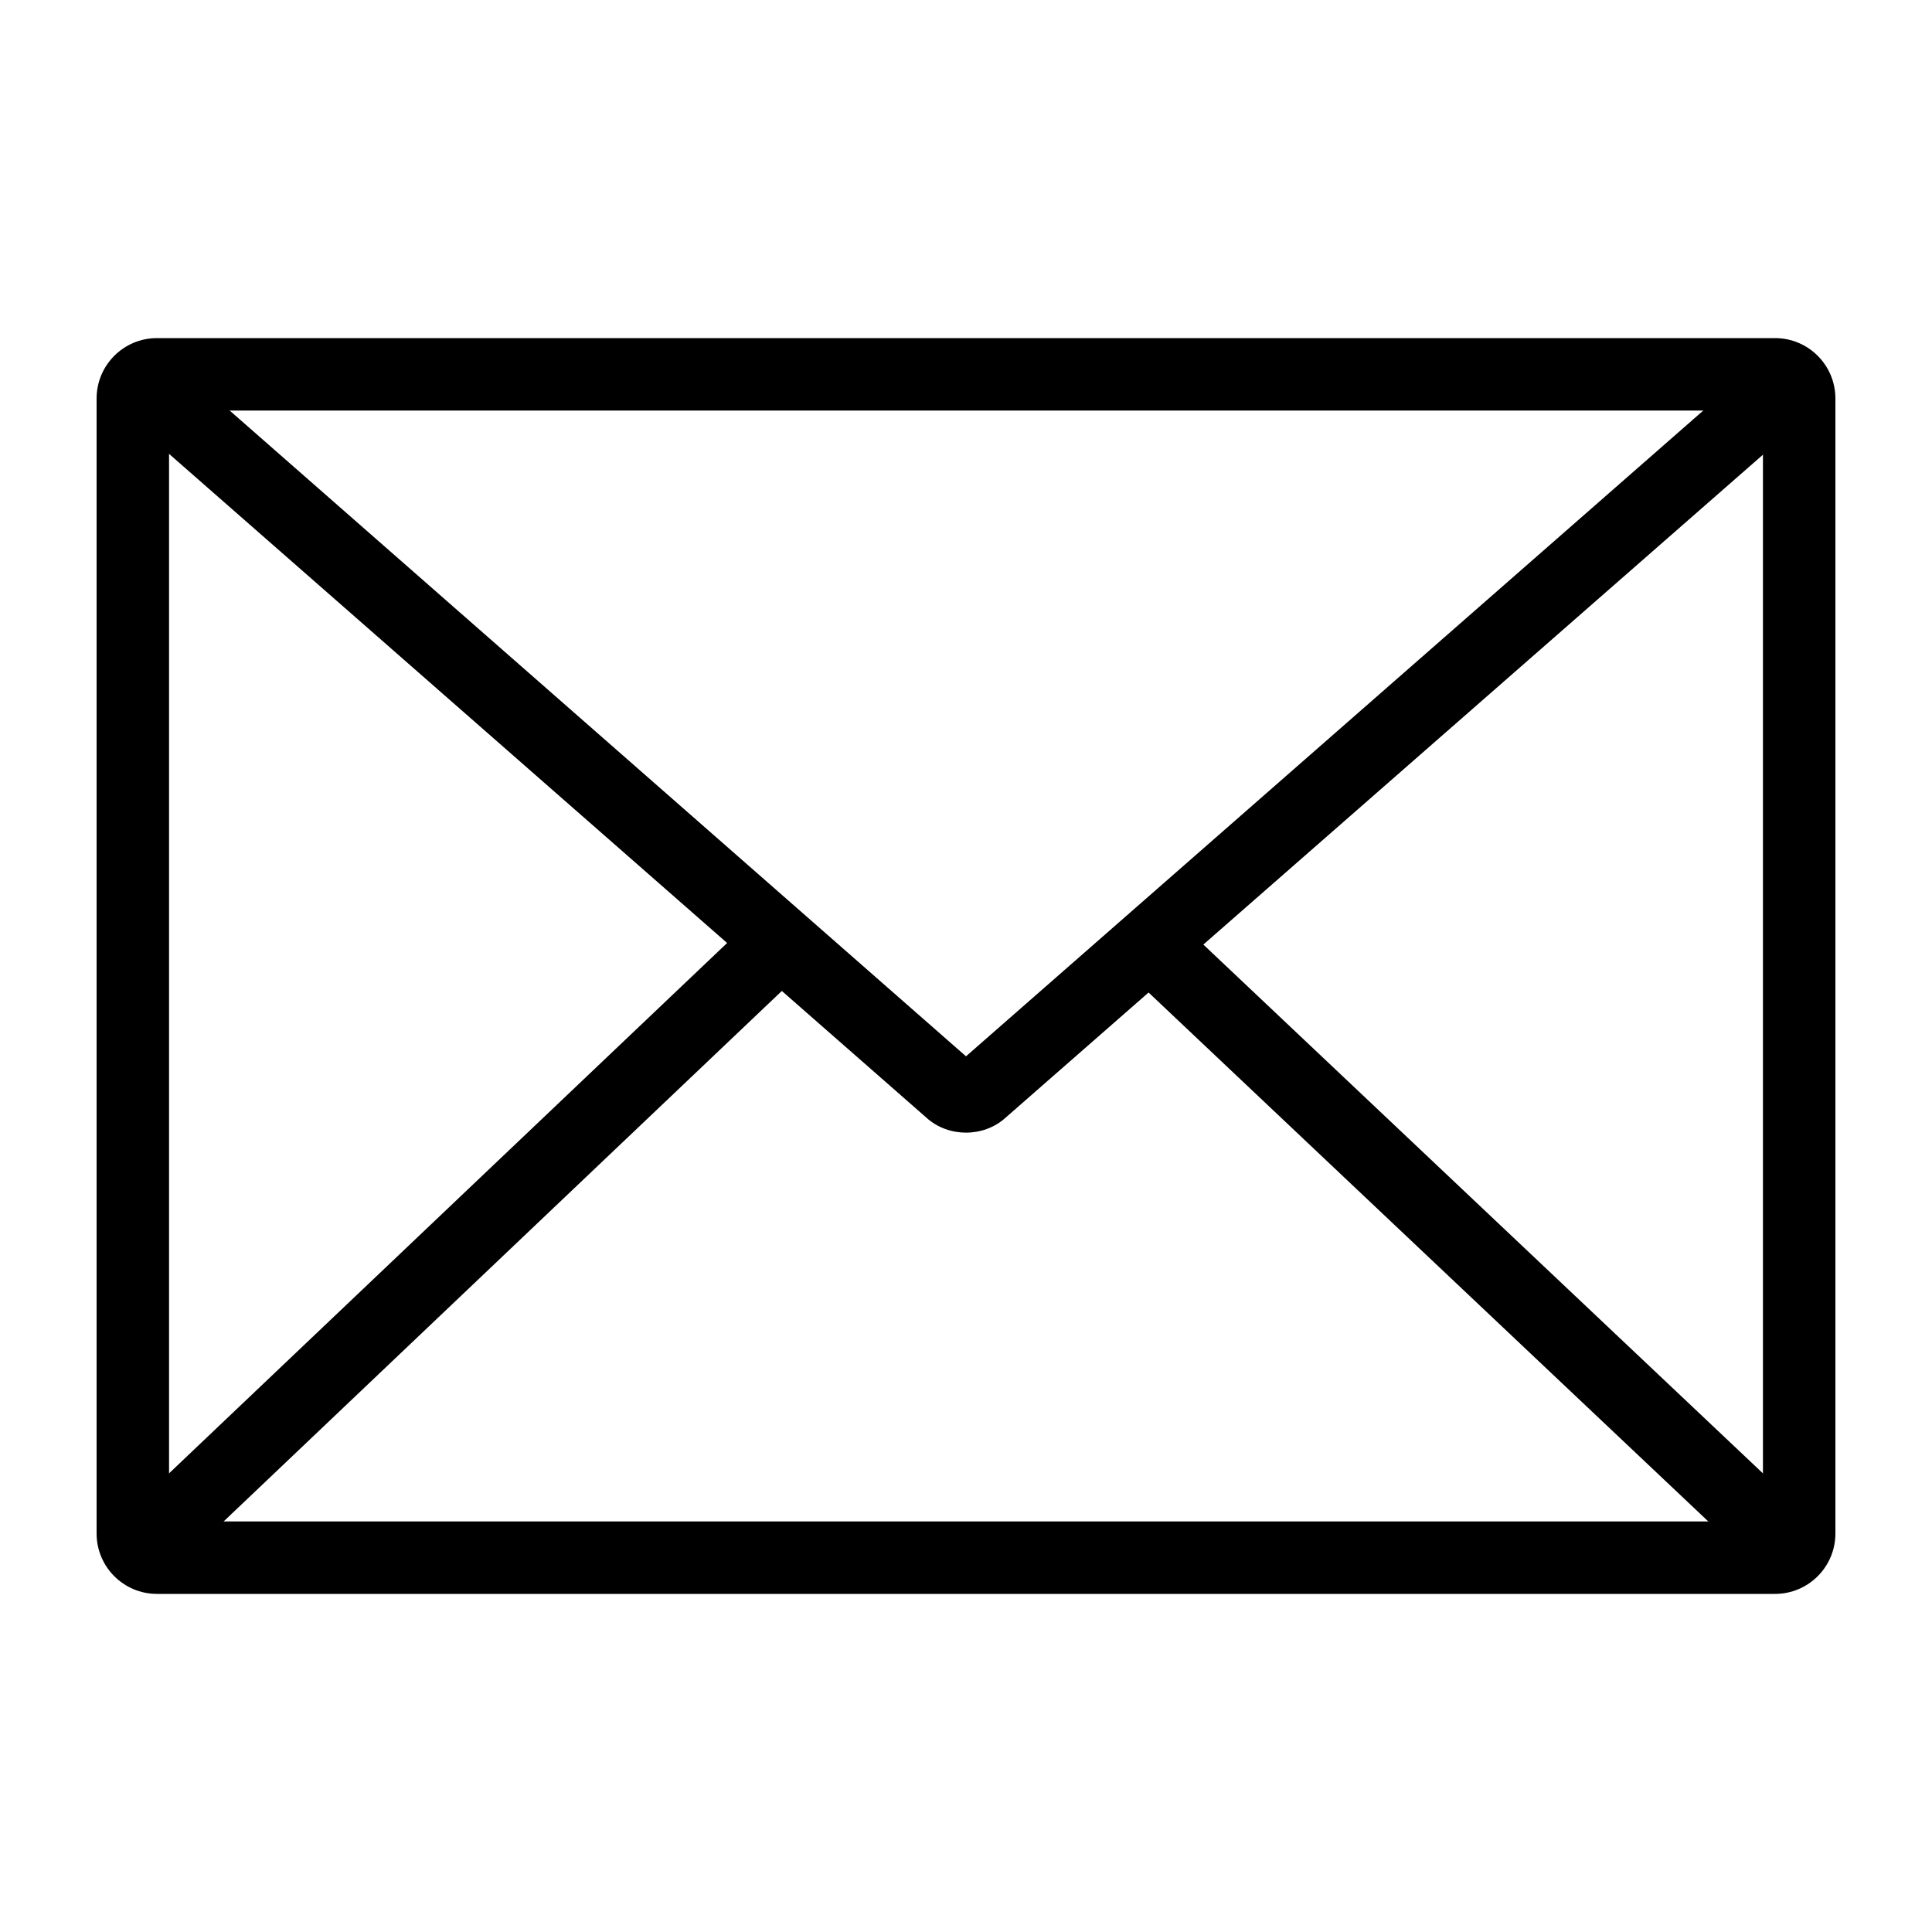
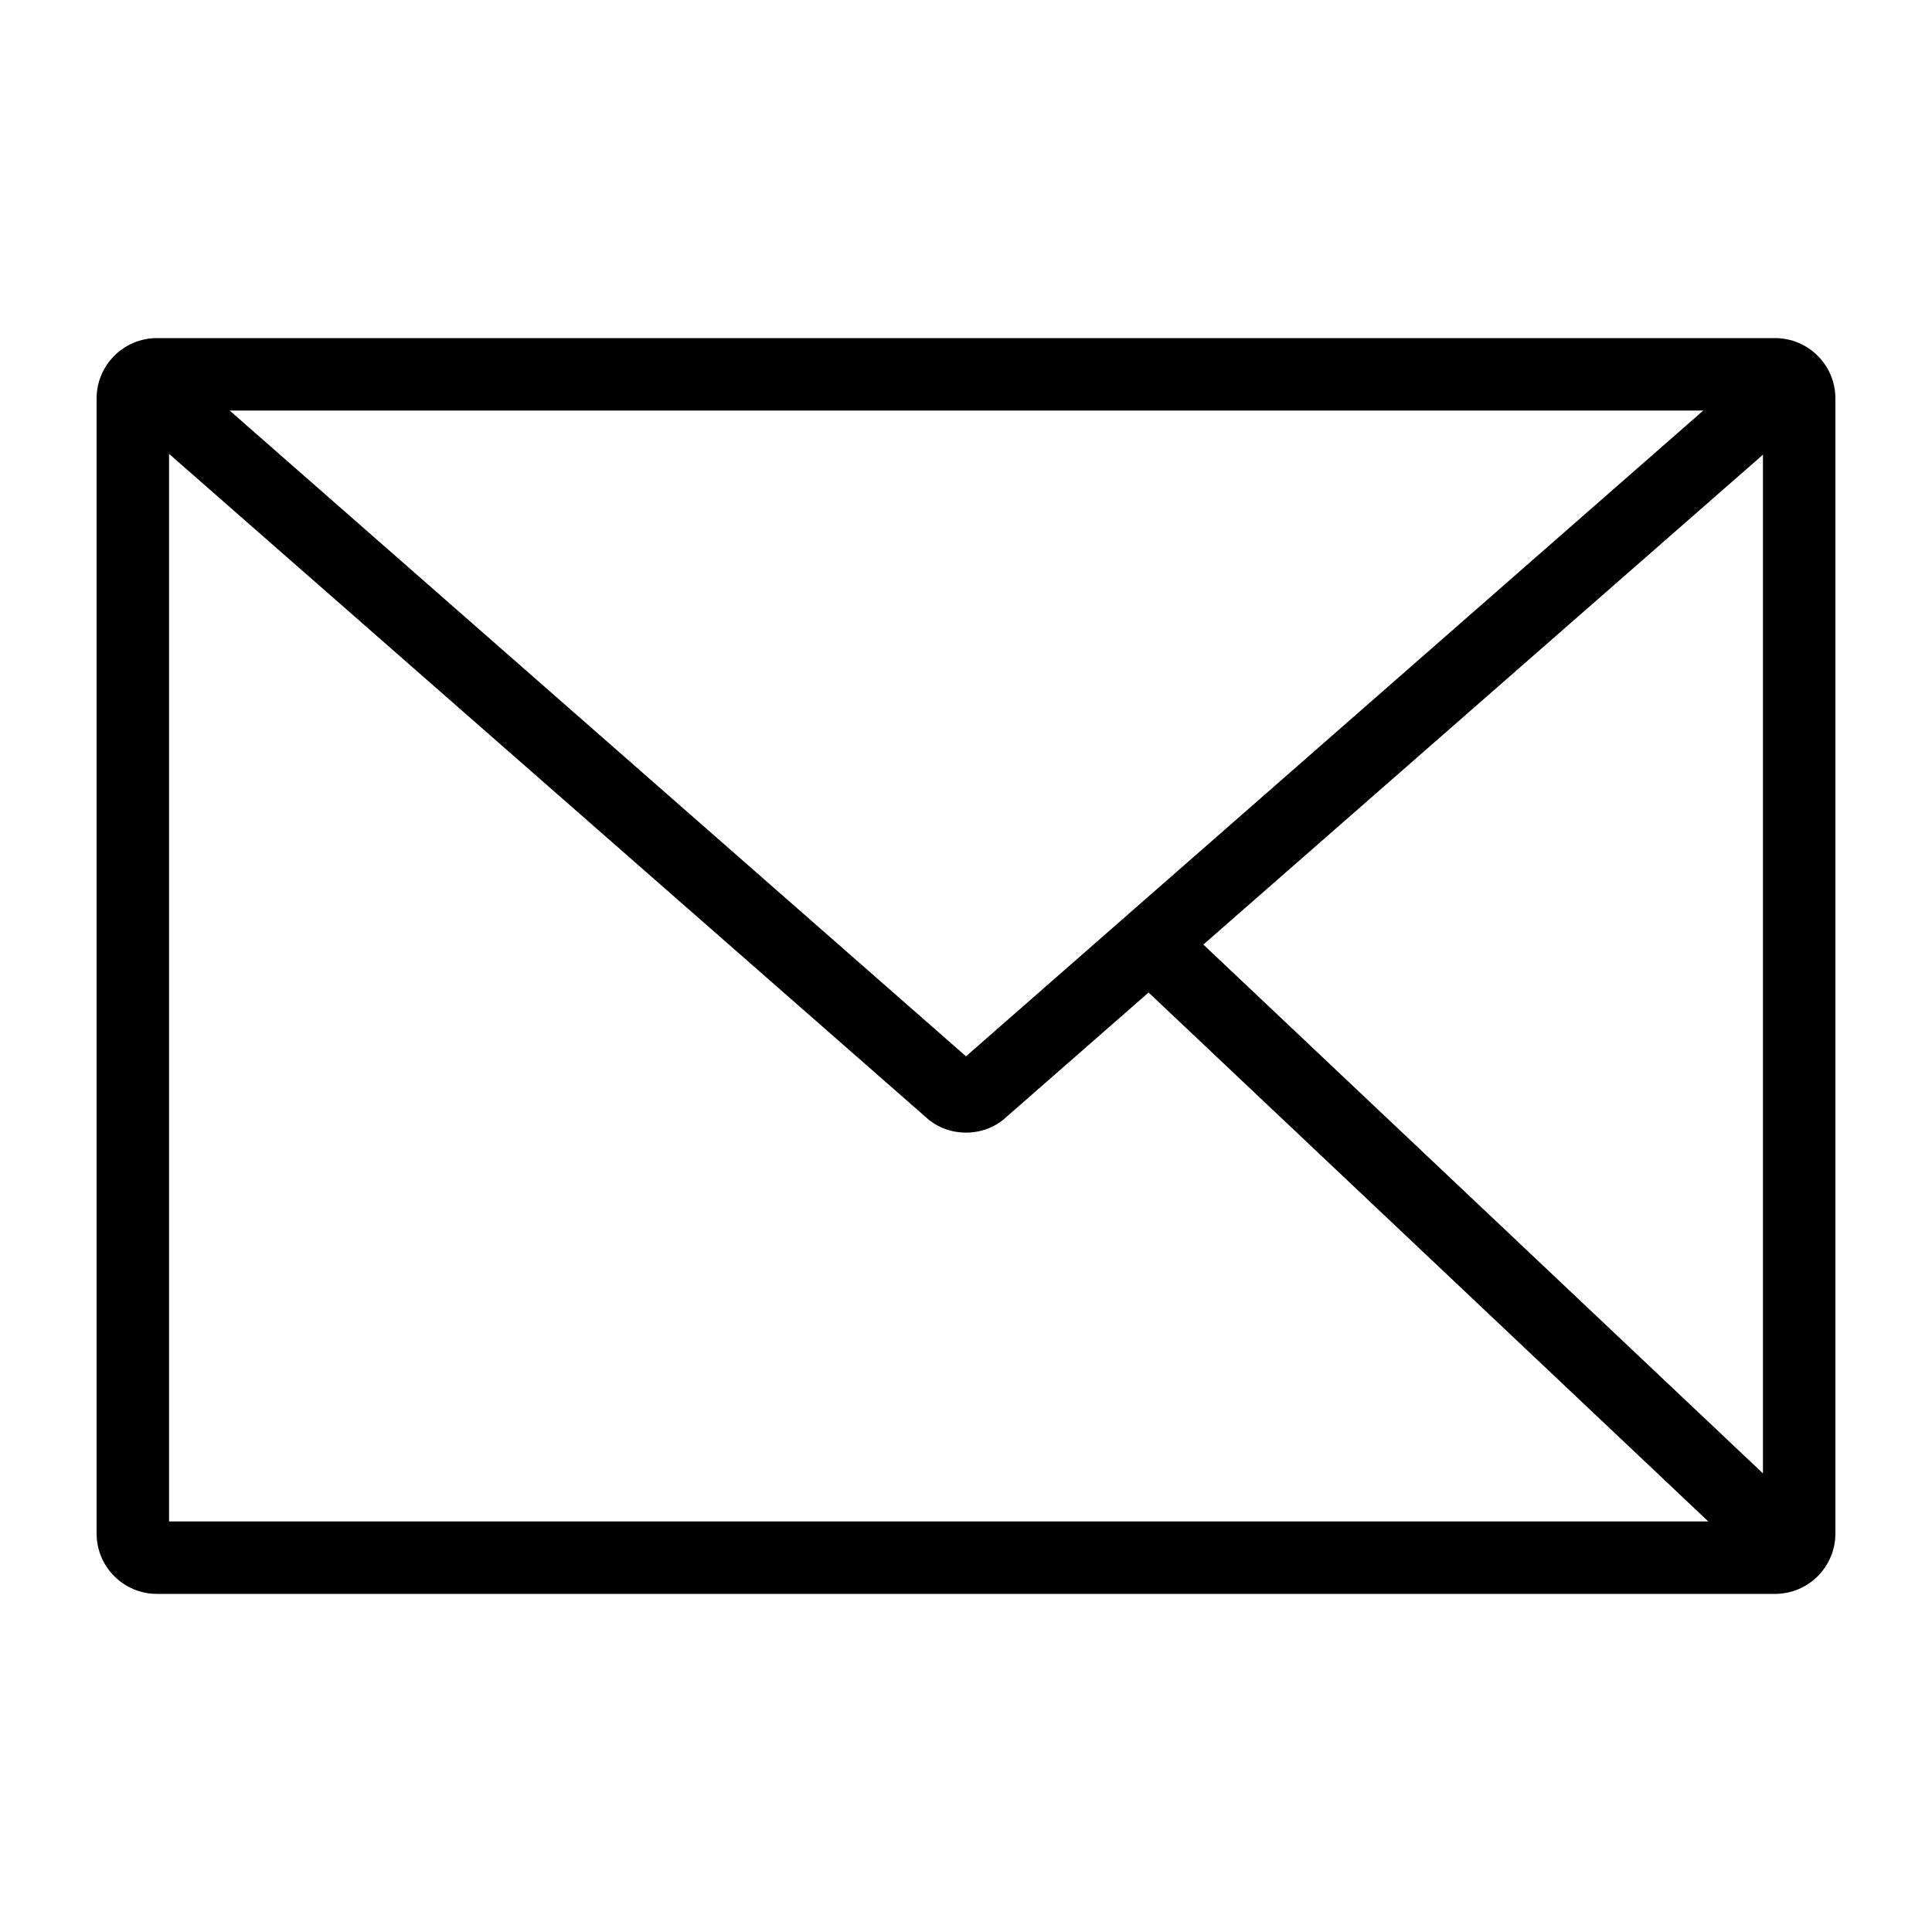
<svg xmlns="http://www.w3.org/2000/svg" version="1.1" id="Laag_1" x="0px" y="0px" viewBox="0 0 400 400" style="enable-background:new 0 0 400 400;" xml:space="preserve">
  <style type="text/css">
	.st0{display:none;}
	.st1{display:inline;fill:none;stroke:#000000;stroke-width:15;stroke-miterlimit:10;}
	.st2{display:inline;fill:none;stroke:#000000;stroke-width:15;stroke-linecap:round;stroke-miterlimit:10;}
	.st3{display:inline;}
	.st4{fill:none;stroke:#000000;stroke-width:15;stroke-linecap:round;stroke-miterlimit:10;}
</style>
-   <path class="st0" d="M296.5,380c-5.1,0-10.5-0.4-16.2-1.2c-18.9-2.5-34.5-8.4-35.1-8.7c-75.2-28.8-126.6-83.3-130.9-87.9  c-64.8-60.2-89-145.4-90-149c-11.5-40,6.8-65,7.6-66l0.3-0.4l38.3-38.7c14.1-14.2,33.6-6.8,41.9-0.8l0.5,0.3l51.2,50.2  c7.7,7.7,11.4,16.1,11,25c-0.6,13.1-10.1,21.9-12.1,23.7l-24.6,24.2l-0.4,0.3c-3.1,2.3-4.3,4.2-4.4,5.2c0,0.1,0,0.3,0.1,0.5  c0,0,0,0,0,0l0.6,0.6l0.5,1c11.9,24.3,39.4,53.5,41.1,55.2c40.9,40.2,57.2,47.3,58.7,47.9l1.3,0.3l0.8,0.7c3.1,2.2,5.1,2.5,5.7,2.3  c0.1,0,0,0.2,0.1,0.2c0,0,0,0,0,0l0.5-0.9l28.9-28.4c8.9-8.9,20.5-11.8,32.6-8c8.5,2.6,14.3,7.6,15,8.1l0.3,0.3l47.9,46.1  c8.1,7.9,12.1,16.6,12.1,25.7c0,12.9-8.2,21.7-9.6,23.2l-31.7,33.5C329,374.9,315,380,296.5,380z M43.6,76.6  c-1.9,2.8-13.7,22-4.9,52.6c0.3,0.9,24.3,85,86,142.3l0.4,0.4c0.5,0.6,51.9,56.1,125.4,84.2c15.6,5.9,59.8,17.1,76.6-1.6l0.1-0.1  l32-33.9c2.1-2.1,11.9-13.6-2.4-27.6l-47.7-45.9c-2-1.7-15.6-12.1-27-0.7l-27.7,27.2c-1.3,1.8-4.1,4.8-9,5.9  c-5.2,1.2-10.9-0.1-16.9-4.1c-5.1-2.1-23.2-11.5-63.6-51.2l-0.2-0.2c-1.2-1.3-30-31.5-43.4-58.4c-1.3-1.8-3.4-5.6-3-10.8  c0.5-5.7,3.9-10.9,10-15.5l24.6-24.1c0,0,6.7-5.8,7-13.2c0.2-4.4-2-9-6.6-13.6l-50.2-49.3c-2.4-1.6-14.3-8.5-22.2-0.6l-5.3-5.3  l5.3,5.3L43.6,76.6z M234.2,261.5L234.2,261.5L234.2,261.5z" />
+   <path class="st0" d="M296.5,380c-5.1,0-10.5-0.4-16.2-1.2c-18.9-2.5-34.5-8.4-35.1-8.7c-75.2-28.8-126.6-83.3-130.9-87.9  c-64.8-60.2-89-145.4-90-149l0.3-0.4l38.3-38.7c14.1-14.2,33.6-6.8,41.9-0.8l0.5,0.3l51.2,50.2  c7.7,7.7,11.4,16.1,11,25c-0.6,13.1-10.1,21.9-12.1,23.7l-24.6,24.2l-0.4,0.3c-3.1,2.3-4.3,4.2-4.4,5.2c0,0.1,0,0.3,0.1,0.5  c0,0,0,0,0,0l0.6,0.6l0.5,1c11.9,24.3,39.4,53.5,41.1,55.2c40.9,40.2,57.2,47.3,58.7,47.9l1.3,0.3l0.8,0.7c3.1,2.2,5.1,2.5,5.7,2.3  c0.1,0,0,0.2,0.1,0.2c0,0,0,0,0,0l0.5-0.9l28.9-28.4c8.9-8.9,20.5-11.8,32.6-8c8.5,2.6,14.3,7.6,15,8.1l0.3,0.3l47.9,46.1  c8.1,7.9,12.1,16.6,12.1,25.7c0,12.9-8.2,21.7-9.6,23.2l-31.7,33.5C329,374.9,315,380,296.5,380z M43.6,76.6  c-1.9,2.8-13.7,22-4.9,52.6c0.3,0.9,24.3,85,86,142.3l0.4,0.4c0.5,0.6,51.9,56.1,125.4,84.2c15.6,5.9,59.8,17.1,76.6-1.6l0.1-0.1  l32-33.9c2.1-2.1,11.9-13.6-2.4-27.6l-47.7-45.9c-2-1.7-15.6-12.1-27-0.7l-27.7,27.2c-1.3,1.8-4.1,4.8-9,5.9  c-5.2,1.2-10.9-0.1-16.9-4.1c-5.1-2.1-23.2-11.5-63.6-51.2l-0.2-0.2c-1.2-1.3-30-31.5-43.4-58.4c-1.3-1.8-3.4-5.6-3-10.8  c0.5-5.7,3.9-10.9,10-15.5l24.6-24.1c0,0,6.7-5.8,7-13.2c0.2-4.4-2-9-6.6-13.6l-50.2-49.3c-2.4-1.6-14.3-8.5-22.2-0.6l-5.3-5.3  l5.3,5.3L43.6,76.6z M234.2,261.5L234.2,261.5L234.2,261.5z" />
  <g>
    <path d="M367.5,330h-335c-6.9,0-12.5-5.6-12.5-12.5v-235C20,75.6,25.6,70,32.5,70h335c6.9,0,12.5,5.6,12.5,12.5v235   C380,324.4,374.4,330,367.5,330z M35,315h330V85H35V315z" />
    <path d="M200,234.5c-2.9,0-5.9-1-8.2-3.1L22.6,83.1l9.9-11.3L200,218.7L367.6,71.9l9.9,11.3L208.2,231.4   C205.9,233.5,202.9,234.5,200,234.5z" />
-     <rect x="2" y="251.2" transform="matrix(0.725 -0.689 0.689 0.725 -152.299 136.438)" width="185" height="15" />
    <rect x="297.7" y="166.4" transform="matrix(0.687 -0.727 0.727 0.687 -92.611 302.953)" width="15" height="185.1" />
  </g>
  <g class="st0">
    <path class="st1" d="M128.2,219.8l236.5-35.5c2.4-0.4,4.3-2.5,4.3-5V68.5c0-2.8-2.2-5-5-5H79L128.2,219.8z" />
    <path class="st2" d="M128.6,219.8L99.3,267c-0.4,0.7,0.1,1.5,0.8,1.5h240" />
    <g class="st3">
      <line class="st4" x1="31" y1="27.5" x2="67.6" y2="27.5" />
      <line class="st4" x1="67.6" y1="27.5" x2="79" y2="63.4" />
    </g>
    <ellipse class="st1" cx="118.8" cy="333.7" rx="35" ry="35.1" />
    <ellipse class="st1" cx="310.3" cy="337.4" rx="35" ry="35.1" />
  </g>
</svg>